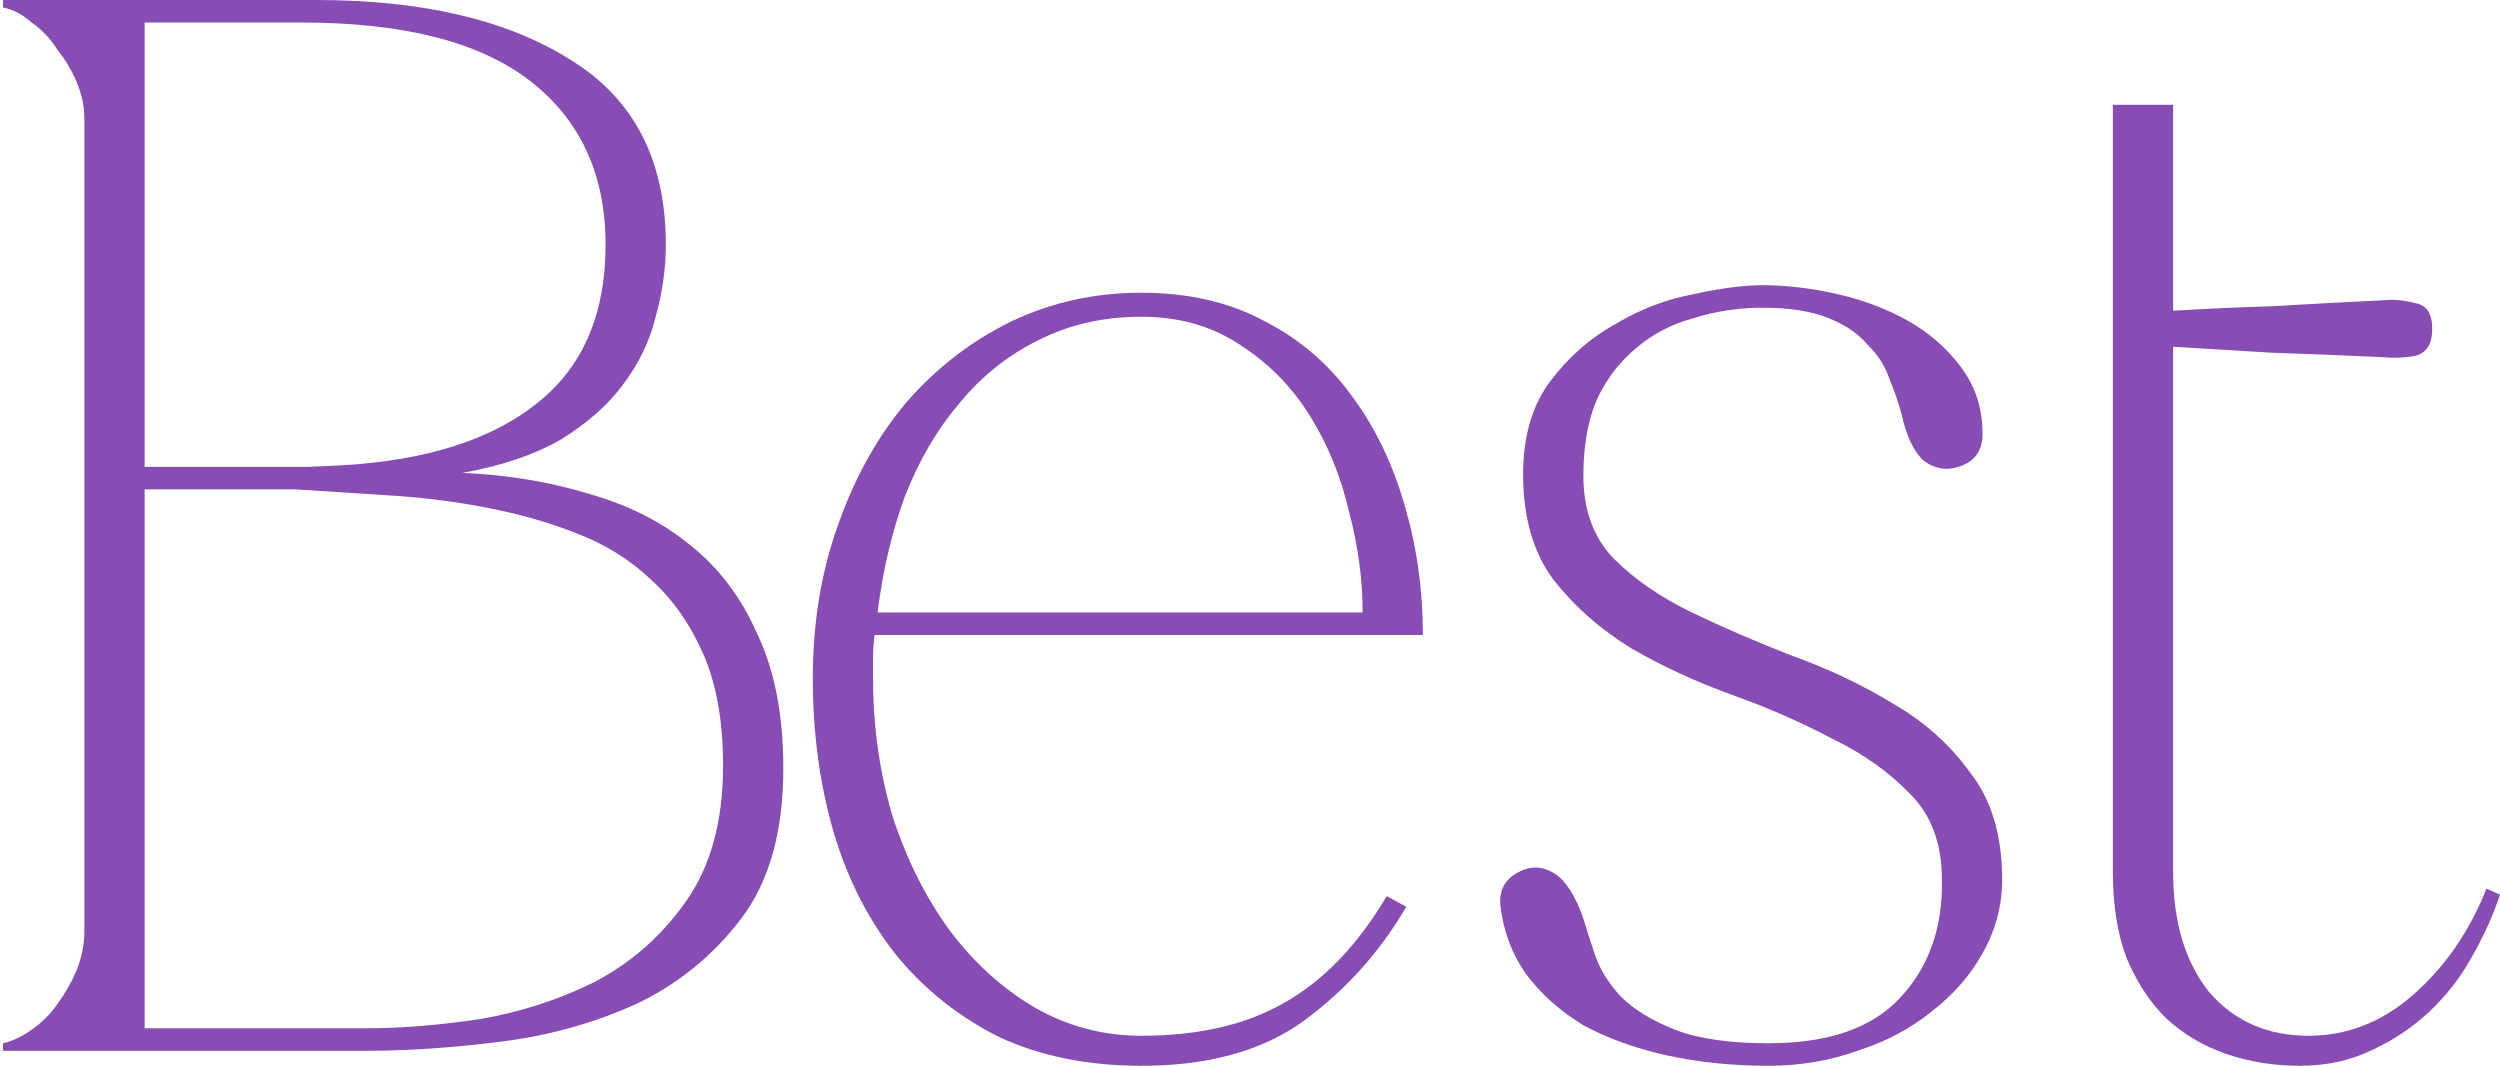
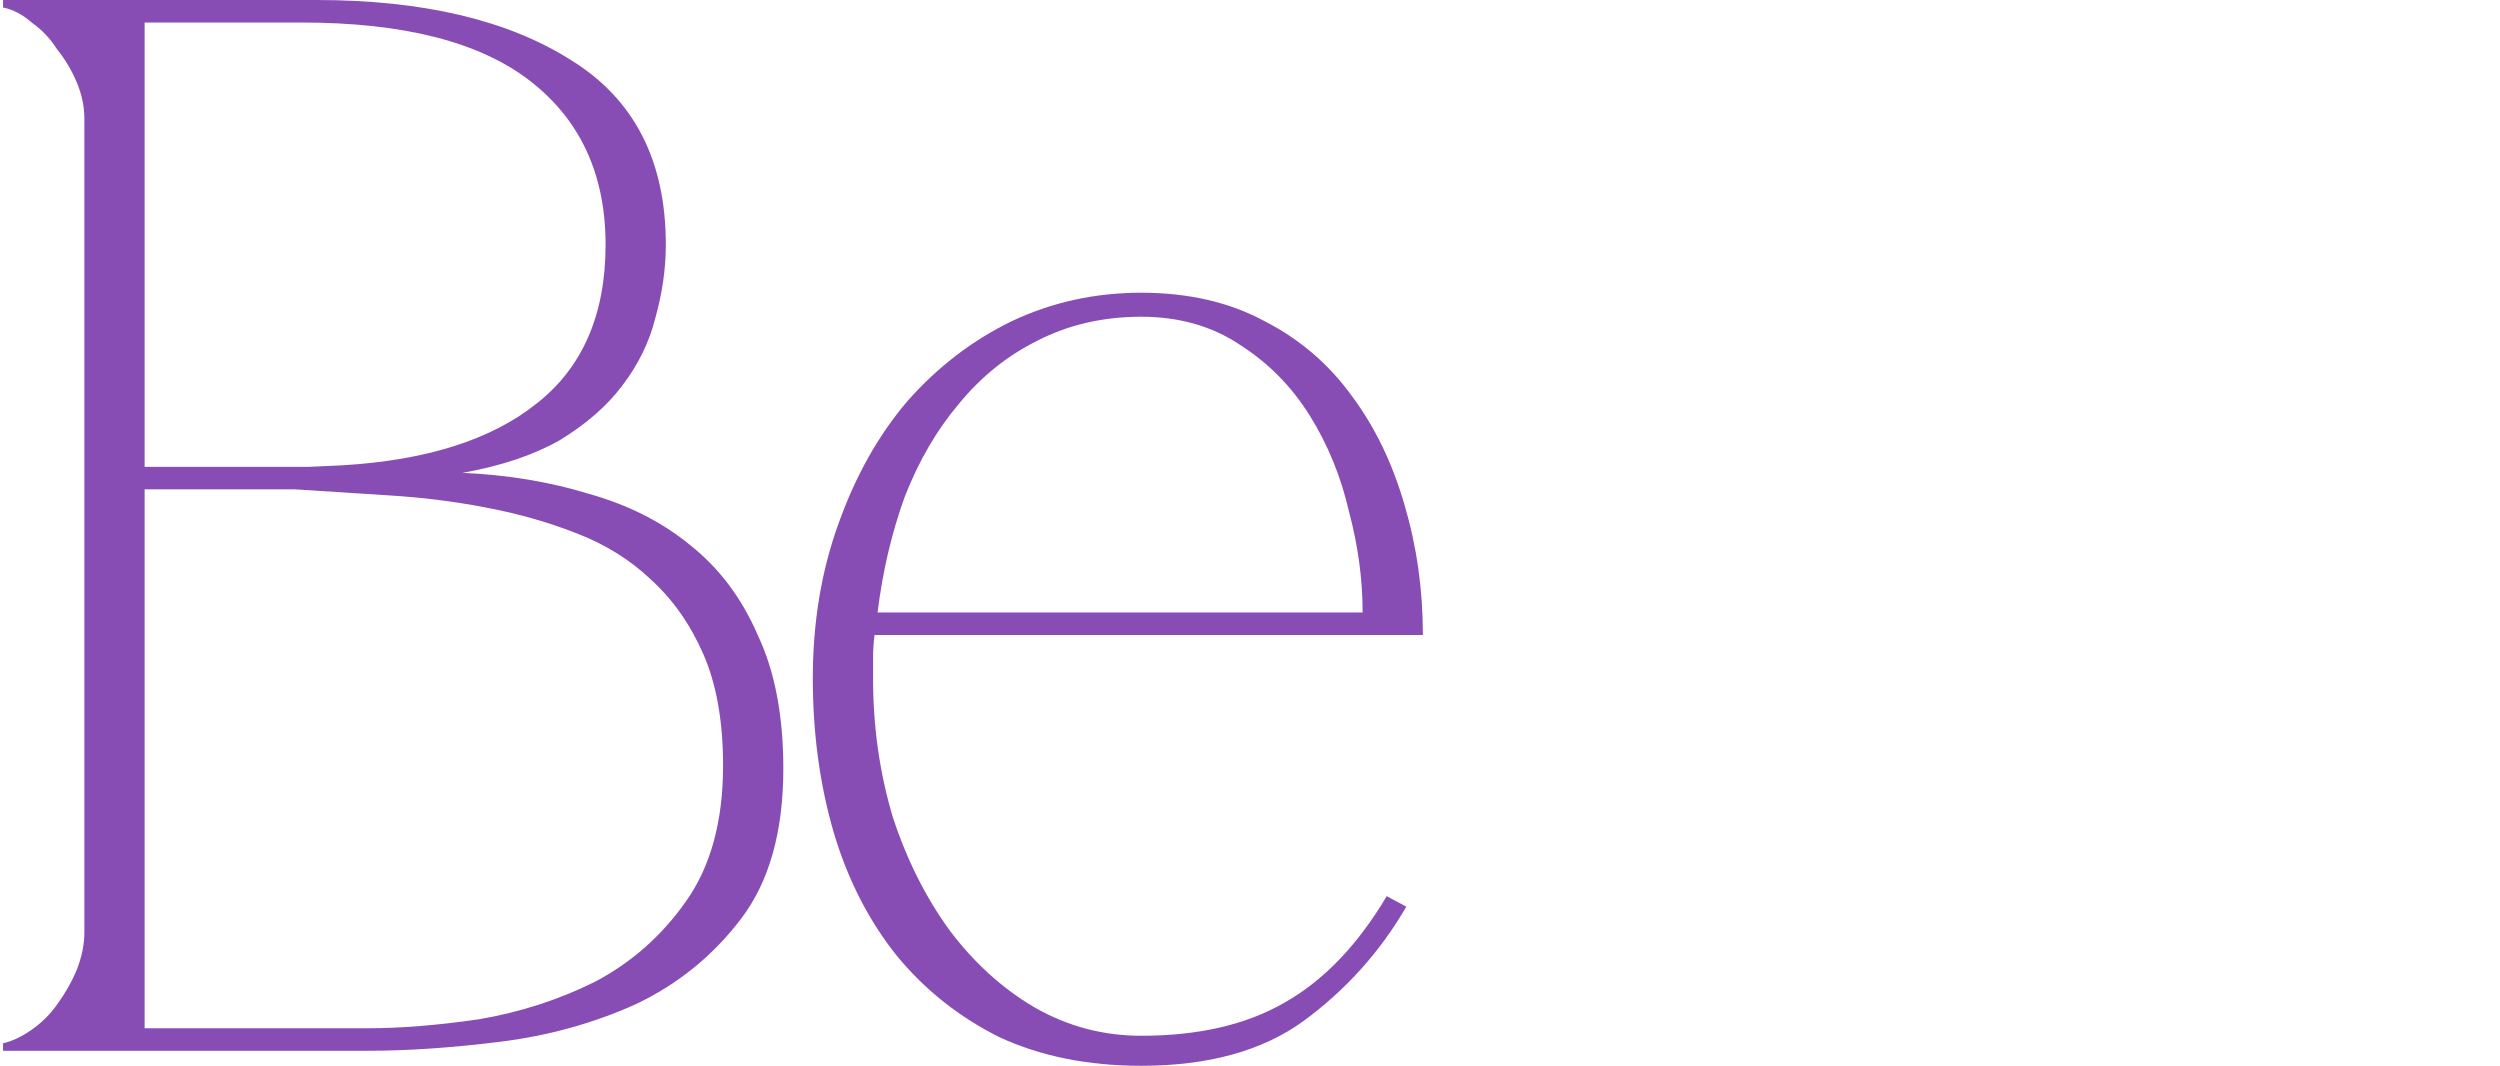
<svg xmlns="http://www.w3.org/2000/svg" width="380" height="162" viewBox="0 0 380 162" fill="none">
  <path d="M12.825 18.025C12.825 16.2 12.444 14.375 11.68 12.549C10.917 10.724 9.925 9.051 8.704 7.53C7.635 5.856 6.338 4.487 4.811 3.423C3.438 2.206 1.987 1.445 0.461 1.141V0H48.086C64.266 0 77.164 3.042 86.781 9.127C96.397 15.059 101.205 24.414 101.205 37.192C101.205 40.842 100.671 44.569 99.603 48.372C98.687 52.023 97.008 55.445 94.565 58.639C92.276 61.682 89.147 64.42 85.178 66.853C81.209 69.135 76.248 70.808 70.295 71.873C77.164 72.177 83.575 73.242 89.528 75.068C95.481 76.741 100.595 79.327 104.869 82.825C109.295 86.324 112.73 90.887 115.172 96.516C117.767 101.992 119.065 108.761 119.065 116.823C119.065 126.406 116.928 134.011 112.654 139.639C108.38 145.268 103.037 149.603 96.626 152.645C90.215 155.535 83.346 157.437 76.019 158.349C68.692 159.262 61.976 159.718 55.87 159.718H0.461V158.577C1.835 158.273 3.285 157.589 4.811 156.524C6.338 155.459 7.635 154.166 8.704 152.645C9.925 150.972 10.917 149.223 11.68 147.397C12.444 145.42 12.825 143.518 12.825 141.693V18.025ZM21.984 3.423V70.961C21.678 70.961 23.052 70.961 26.105 70.961C29.158 70.961 32.592 70.961 36.408 70.961C40.224 70.961 43.735 70.961 46.941 70.961C50.299 70.808 51.978 70.732 51.978 70.732C64.8 69.972 74.645 66.853 81.514 61.377C88.536 55.901 92.047 47.839 92.047 37.192C92.047 26.544 88.231 18.253 80.599 12.321C72.966 6.389 61.365 3.423 45.796 3.423H21.984ZM55.87 156.296C60.908 156.296 66.555 155.839 72.814 154.927C79.072 153.862 84.949 151.961 90.444 149.223C95.939 146.332 100.518 142.301 104.182 137.13C107.998 131.806 109.906 124.885 109.906 116.366C109.906 109.673 108.914 104.045 106.93 99.482C104.945 94.918 102.274 91.115 98.916 88.073C95.71 85.031 91.894 82.673 87.468 81C83.194 79.327 78.614 78.034 73.73 77.121C68.998 76.209 64.113 75.6 59.076 75.296C54.191 74.992 49.459 74.687 44.88 74.383H21.984V156.296H55.87Z" fill="#874DB4" />
  <path d="M132.935 96.516C132.782 97.732 132.706 98.873 132.706 99.938C132.706 100.851 132.706 101.916 132.706 103.132C132.706 110.434 133.698 117.431 135.682 124.124C137.819 130.665 140.72 136.445 144.383 141.465C148.047 146.332 152.321 150.211 157.205 153.101C162.242 155.992 167.661 157.437 173.462 157.437C182.162 157.437 189.413 155.763 195.213 152.417C201.166 149.07 206.356 143.67 210.783 136.217L213.759 137.814C209.791 144.659 204.601 150.439 198.19 155.155C191.931 159.718 183.689 162 173.462 162C165.372 162 158.197 160.555 151.939 157.665C145.833 154.623 140.643 150.516 136.369 145.344C132.095 140.02 128.89 133.783 126.753 126.634C124.616 119.332 123.547 111.499 123.547 103.132C123.547 94.614 124.845 86.78 127.44 79.631C130.035 72.33 133.545 66.093 137.972 60.921C142.551 55.749 147.818 51.718 153.771 48.828C159.876 45.938 166.44 44.493 173.462 44.493C180.636 44.493 186.894 45.938 192.237 48.828C197.579 51.566 202.006 55.369 205.517 60.237C209.027 64.952 211.699 70.504 213.53 76.893C215.362 83.13 216.278 89.67 216.278 96.516H132.935ZM173.462 48.144C167.661 48.144 162.395 49.361 157.663 51.794C153.084 54.076 149.115 57.27 145.757 61.377C142.399 65.332 139.651 70.048 137.514 75.524C135.53 81 134.156 86.856 133.393 93.093H207.119C207.119 88.073 206.432 82.978 205.059 77.806C203.838 72.482 201.853 67.614 199.106 63.203C196.358 58.792 192.847 55.217 188.573 52.479C184.299 49.589 179.262 48.144 173.462 48.144Z" fill="#874DB4" />
-   <path d="M268.836 162C263.341 162 258.151 161.468 253.266 160.403C248.535 159.338 244.337 157.817 240.673 155.839C237.163 153.71 234.262 151.124 231.973 148.082C229.836 145.039 228.538 141.617 228.08 137.814C227.775 135.228 228.844 133.403 231.286 132.338C232.965 131.577 234.644 131.73 236.323 132.794C238.002 133.859 239.452 136.141 240.673 139.639C241.131 141.161 241.742 143.062 242.505 145.344C243.268 147.473 244.566 149.527 246.397 151.504C248.382 153.482 251.13 155.155 254.64 156.524C258.151 157.893 262.883 158.577 268.836 158.577C277.842 158.577 284.482 156.296 288.756 151.732C293.183 147.017 295.32 141.008 295.167 133.707C295.167 128.231 293.564 123.896 290.359 120.701C287.153 117.355 283.185 114.541 278.453 112.259C273.873 109.825 268.836 107.62 263.341 105.642C257.846 103.665 252.732 101.307 248 98.569C243.268 95.679 239.3 92.18 236.094 88.073C233.041 83.966 231.515 78.642 231.515 72.101C231.515 66.321 232.889 61.606 235.636 57.955C238.384 54.304 241.666 51.414 245.482 49.285C249.298 47.003 253.266 45.482 257.388 44.721C261.509 43.809 265.02 43.352 267.92 43.352C271.584 43.352 275.4 43.809 279.368 44.721C283.337 45.634 286.924 47.003 290.13 48.828C293.335 50.654 296.007 53.011 298.143 55.901C300.281 58.792 301.349 62.138 301.349 65.941C301.349 68.527 300.128 70.2 297.686 70.961C295.854 71.569 294.098 71.265 292.419 70.048C290.893 68.679 289.748 66.245 288.985 62.746C288.527 61.073 287.916 59.324 287.153 57.499C286.543 55.673 285.474 54 283.948 52.479C282.574 50.806 280.59 49.437 277.995 48.372C275.4 47.307 272.042 46.775 267.92 46.775C264.257 46.775 260.746 47.307 257.388 48.372C254.03 49.285 251.129 50.806 248.687 52.935C246.245 54.913 244.261 57.499 242.734 60.693C241.36 63.887 240.673 67.766 240.673 72.33C240.673 77.501 242.2 81.684 245.253 84.879C248.458 88.073 252.427 90.811 257.159 93.093C261.891 95.375 267.004 97.58 272.499 99.71C277.995 101.687 283.108 104.121 287.84 107.011C292.572 109.749 296.465 113.248 299.517 117.507C302.723 121.614 304.326 127.014 304.326 133.707C304.326 137.662 303.333 141.389 301.349 144.887C299.517 148.234 296.922 151.2 293.564 153.786C290.359 156.372 286.619 158.349 282.345 159.718C278.071 161.239 273.568 162 268.836 162Z" fill="#874DB4" />
-   <path d="M321.158 46.502C321.158 46.502 321.158 45.801 321.158 42.345C321.158 36.641 321.158 18.665 321.158 15.929C326.648 15.929 328.997 15.929 330.317 15.929V47.231C335.354 46.927 340.391 46.699 345.428 46.547C350.466 46.242 356.113 45.938 362.372 45.634C363.898 45.482 365.501 45.634 367.18 46.09C368.859 46.394 369.699 47.687 369.699 49.969C369.699 52.251 368.859 53.62 367.18 54.076C365.501 54.38 363.898 54.456 362.372 54.304C355.961 54 350.313 53.772 345.428 53.62C340.544 53.316 335.506 53.011 330.317 52.707V132.566C330.317 140.172 332.148 146.256 335.812 150.82C339.628 155.231 344.665 157.437 350.923 157.437C356.724 157.437 361.99 155.383 366.722 151.276C371.607 147.017 375.346 141.617 377.941 135.076L380.002 135.989C378.933 139.183 377.483 142.377 375.652 145.572C373.973 148.614 371.836 151.352 369.241 153.786C366.646 156.22 363.669 158.197 360.311 159.718C357.105 161.239 353.518 162 349.55 162C345.581 162 341.841 161.392 338.33 160.175C334.82 158.958 331.767 157.132 329.172 154.699C326.73 152.265 324.745 149.223 323.219 145.572C321.845 141.921 321.158 137.586 321.158 132.566V46.502Z" fill="#874DB4" />
</svg>